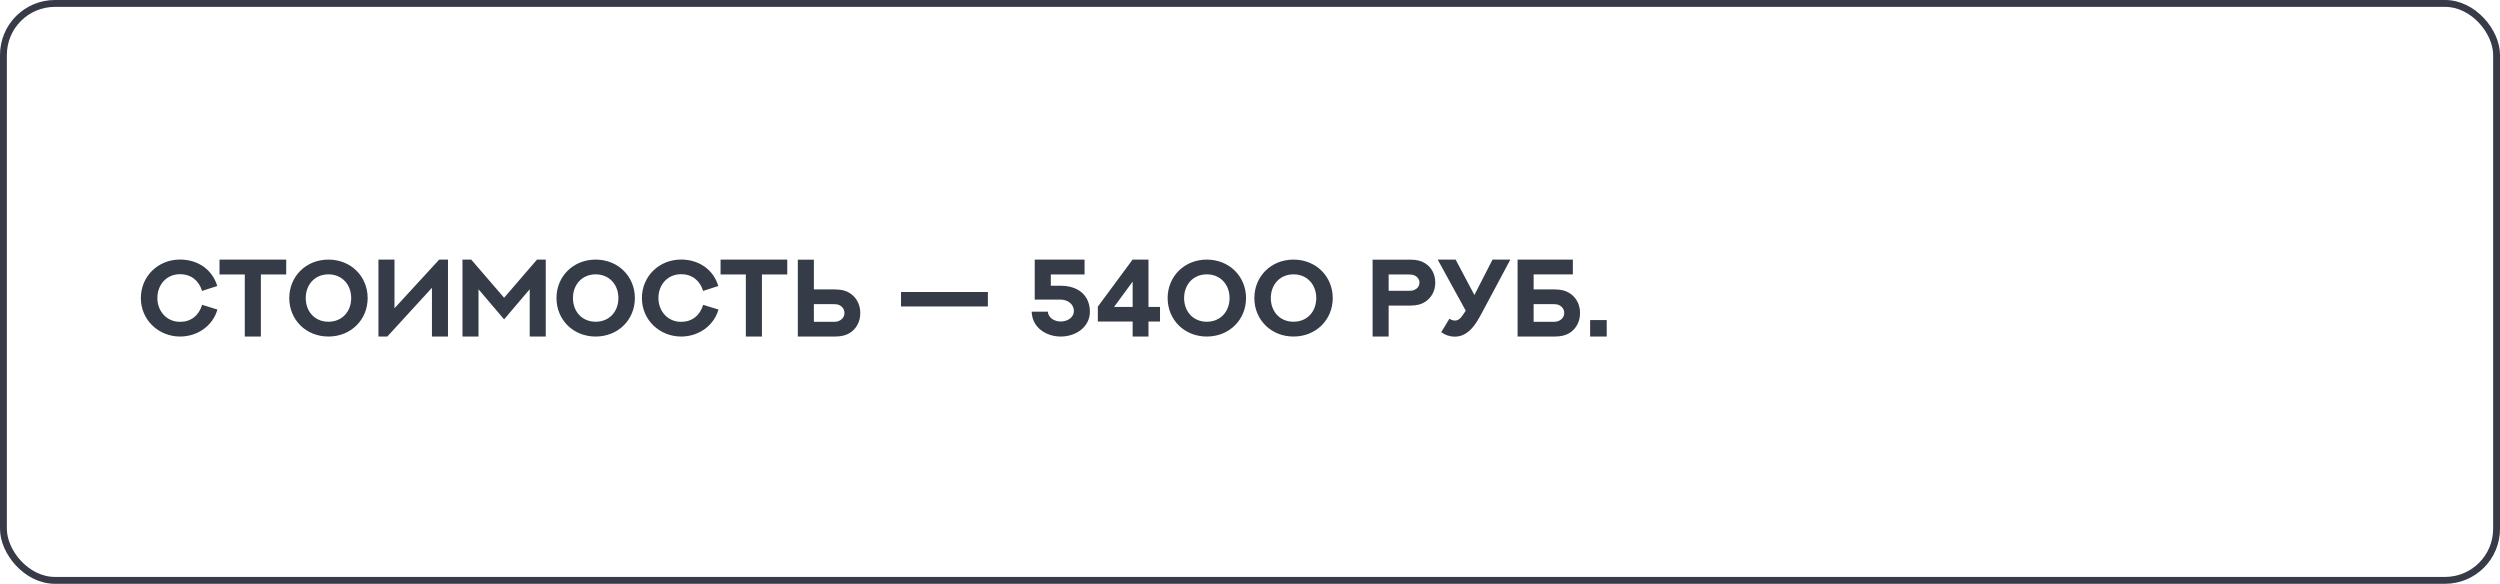
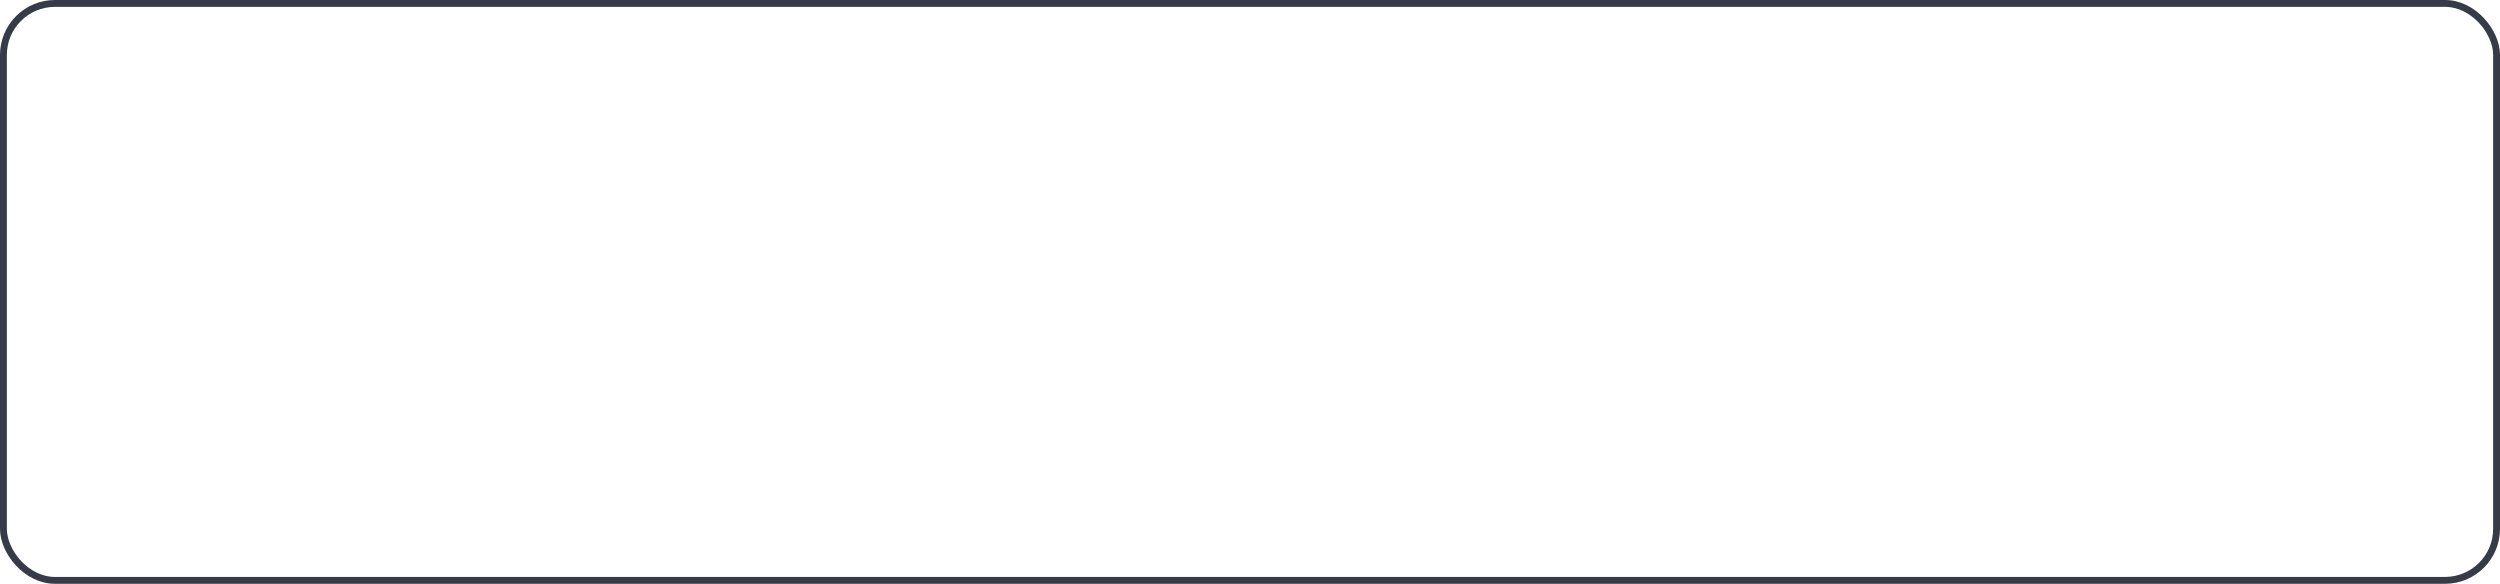
<svg xmlns="http://www.w3.org/2000/svg" width="364" height="85" viewBox="0 0 364 85" fill="none">
  <rect x="0.5" y="0.5" width="363" height="84" rx="7.5" stroke="#373A47" />
-   <path d="M31.633 41.641L29.422 42.359C28.953 40.836 27.797 39.922 26.219 39.922C24.258 39.922 22.914 41.438 22.914 43.398C22.914 45.266 24.227 46.859 26.219 46.859C27.789 46.859 28.945 45.961 29.43 44.383L31.656 45.07C30.984 47.422 28.781 49 26.219 49C23.102 49 20.508 46.602 20.508 43.398C20.508 40.258 22.984 37.789 26.219 37.789C28.695 37.789 30.883 39.148 31.633 41.641ZM31.961 37.797H41.672V39.961H37.984V49H35.641V39.961H31.961V37.797ZM53.531 43.398C53.531 46.547 51.109 49 47.82 49C44.539 49 42.117 46.547 42.117 43.398C42.117 40.258 44.539 37.797 47.82 37.797C51.109 37.797 53.531 40.258 53.531 43.398ZM51.133 43.398C51.133 41.469 49.836 39.945 47.82 39.945C45.812 39.945 44.516 41.469 44.516 43.398C44.516 45.336 45.812 46.844 47.82 46.844C49.836 46.844 51.133 45.336 51.133 43.398ZM65.227 49H62.891V41.906L56.391 49H55.102V37.797H57.438V44.883L63.945 37.797H65.227V49ZM67.336 37.797H68.609L73.398 43.352L78.188 37.797H79.461V49H77.125V42.117L73.398 46.5L69.672 42.117V49H67.336V37.797ZM92.438 43.398C92.438 46.547 90.016 49 86.727 49C83.445 49 81.023 46.547 81.023 43.398C81.023 40.258 83.445 37.797 86.727 37.797C90.016 37.797 92.438 40.258 92.438 43.398ZM90.039 43.398C90.039 41.469 88.742 39.945 86.727 39.945C84.719 39.945 83.422 41.469 83.422 43.398C83.422 45.336 84.719 46.844 86.727 46.844C88.742 46.844 90.039 45.336 90.039 43.398ZM104.586 41.641L102.375 42.359C101.906 40.836 100.75 39.922 99.172 39.922C97.211 39.922 95.867 41.438 95.867 43.398C95.867 45.266 97.18 46.859 99.172 46.859C100.742 46.859 101.898 45.961 102.383 44.383L104.609 45.07C103.938 47.422 101.734 49 99.172 49C96.055 49 93.461 46.602 93.461 43.398C93.461 40.258 95.938 37.789 99.172 37.789C101.648 37.789 103.836 39.148 104.586 41.641ZM104.914 37.797H114.625V39.961H110.938V49H108.594V39.961H104.914V37.797ZM122.953 45.562C122.953 44.984 122.594 44.594 122.141 44.398C121.945 44.312 121.727 44.281 121.273 44.281H118.5V46.859H121.266C121.734 46.859 121.953 46.812 122.141 46.727C122.609 46.531 122.953 46.125 122.953 45.562ZM125.258 45.562C125.258 46.867 124.664 47.883 123.75 48.469C123.203 48.812 122.531 49 121.57 49H116.164V37.805H118.5V42.141H121.57C122.531 42.141 123.195 42.328 123.734 42.68C124.664 43.266 125.258 44.305 125.258 45.562ZM131.188 44.625V42.516L143.836 42.516V44.625L131.188 44.625ZM150.211 45.375H152.555C152.656 46.305 153.531 46.812 154.453 46.812C155.344 46.812 156.352 46.297 156.352 45.258C156.352 44.266 155.43 43.625 154.453 43.625H150.656V37.797H157.914V39.961H153V41.602H154.453C155.422 41.602 156.258 41.805 156.922 42.18C158.047 42.812 158.688 43.93 158.688 45.383C158.688 47.625 156.633 49 154.453 49C152.344 49 150.281 47.727 150.211 45.375ZM164.914 46.812H159.844V44.648L164.906 37.797H167.219V44.688H168.898V46.812H167.219V49H164.914V46.812ZM162.211 44.688H164.914V41L162.211 44.688ZM181.422 43.398C181.422 46.547 179 49 175.711 49C172.43 49 170.008 46.547 170.008 43.398C170.008 40.258 172.43 37.797 175.711 37.797C179 37.797 181.422 40.258 181.422 43.398ZM179.023 43.398C179.023 41.469 177.727 39.945 175.711 39.945C173.703 39.945 172.406 41.469 172.406 43.398C172.406 45.336 173.703 46.844 175.711 46.844C177.727 46.844 179.023 45.336 179.023 43.398ZM194.047 43.398C194.047 46.547 191.625 49 188.336 49C185.055 49 182.633 46.547 182.633 43.398C182.633 40.258 185.055 37.797 188.336 37.797C191.625 37.797 194.047 40.258 194.047 43.398ZM191.648 43.398C191.648 41.469 190.352 39.945 188.336 39.945C186.328 39.945 185.031 41.469 185.031 43.398C185.031 45.336 186.328 46.844 188.336 46.844C190.352 46.844 191.648 45.336 191.648 43.398ZM202.188 42.344H205.031C205.477 42.344 205.688 42.312 205.883 42.234C206.32 42.055 206.672 41.695 206.672 41.156C206.672 40.633 206.336 40.258 205.883 40.078C205.695 40 205.484 39.961 205.023 39.961H202.188V42.344ZM202.188 49H199.852V37.805H205.336C206.289 37.805 206.945 37.984 207.484 38.328C208.391 38.891 208.977 39.883 208.977 41.156C208.977 42.383 208.391 43.391 207.469 43.969C206.938 44.305 206.289 44.492 205.336 44.492H202.188V49ZM209.328 37.797H211.938L214.672 42.953L217.312 37.797H219.906L215.836 45.422C215.227 46.562 214.812 47.266 214.242 47.867C213.609 48.531 212.844 49.016 211.812 49.016C211.102 49.016 210.422 48.789 209.844 48.367L211.039 46.398C211.266 46.57 211.547 46.672 211.844 46.672C212.328 46.672 212.688 46.398 213.32 45.375C213.336 45.344 213.406 45.227 213.406 45.227L209.328 37.797ZM230.055 45.562C230.055 46.867 229.461 47.883 228.547 48.469C228 48.812 227.328 49 226.367 49H220.961V37.797L229.008 37.797V39.953H223.297V42.141L226.367 42.141C227.328 42.141 227.992 42.328 228.531 42.68C229.461 43.266 230.055 44.305 230.055 45.562ZM227.75 45.562C227.75 44.984 227.391 44.594 226.938 44.398C226.742 44.312 226.523 44.281 226.07 44.281L223.297 44.281V46.859L226.062 46.859C226.531 46.859 226.75 46.812 226.938 46.727C227.406 46.531 227.75 46.125 227.75 45.562ZM231.523 49V46.602H233.938V49H231.523Z" fill="#363B48" />
</svg>